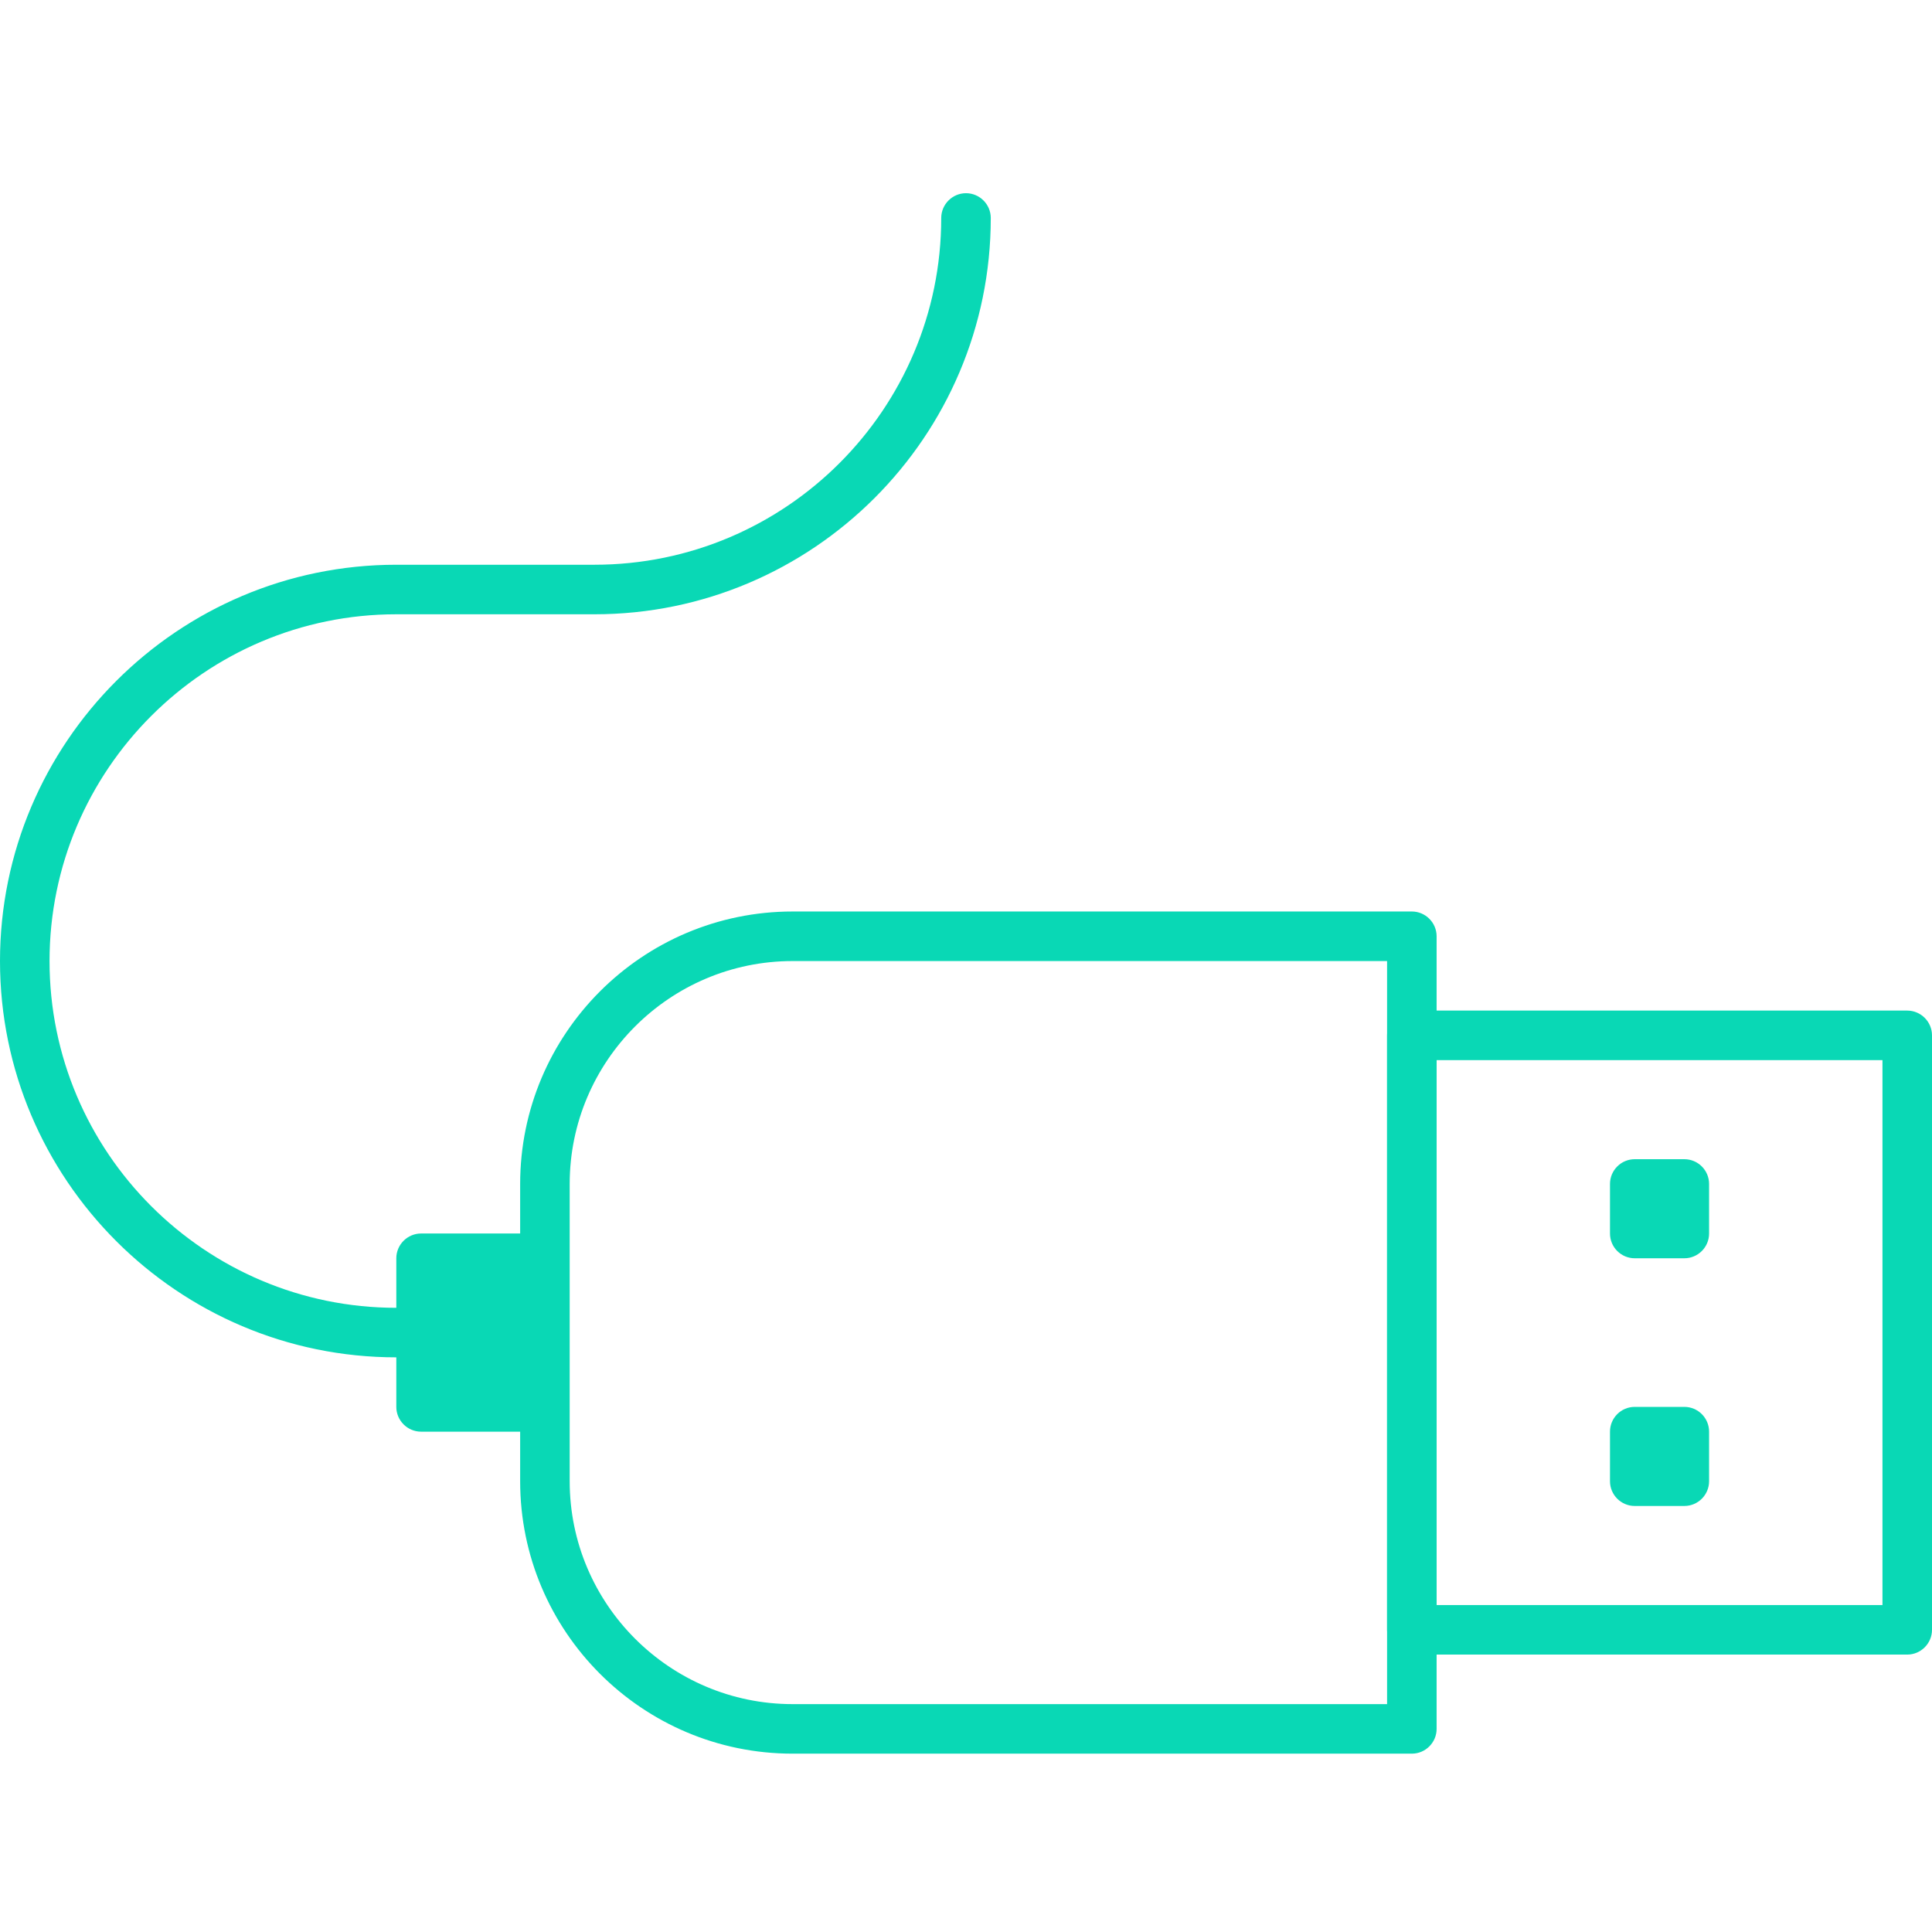
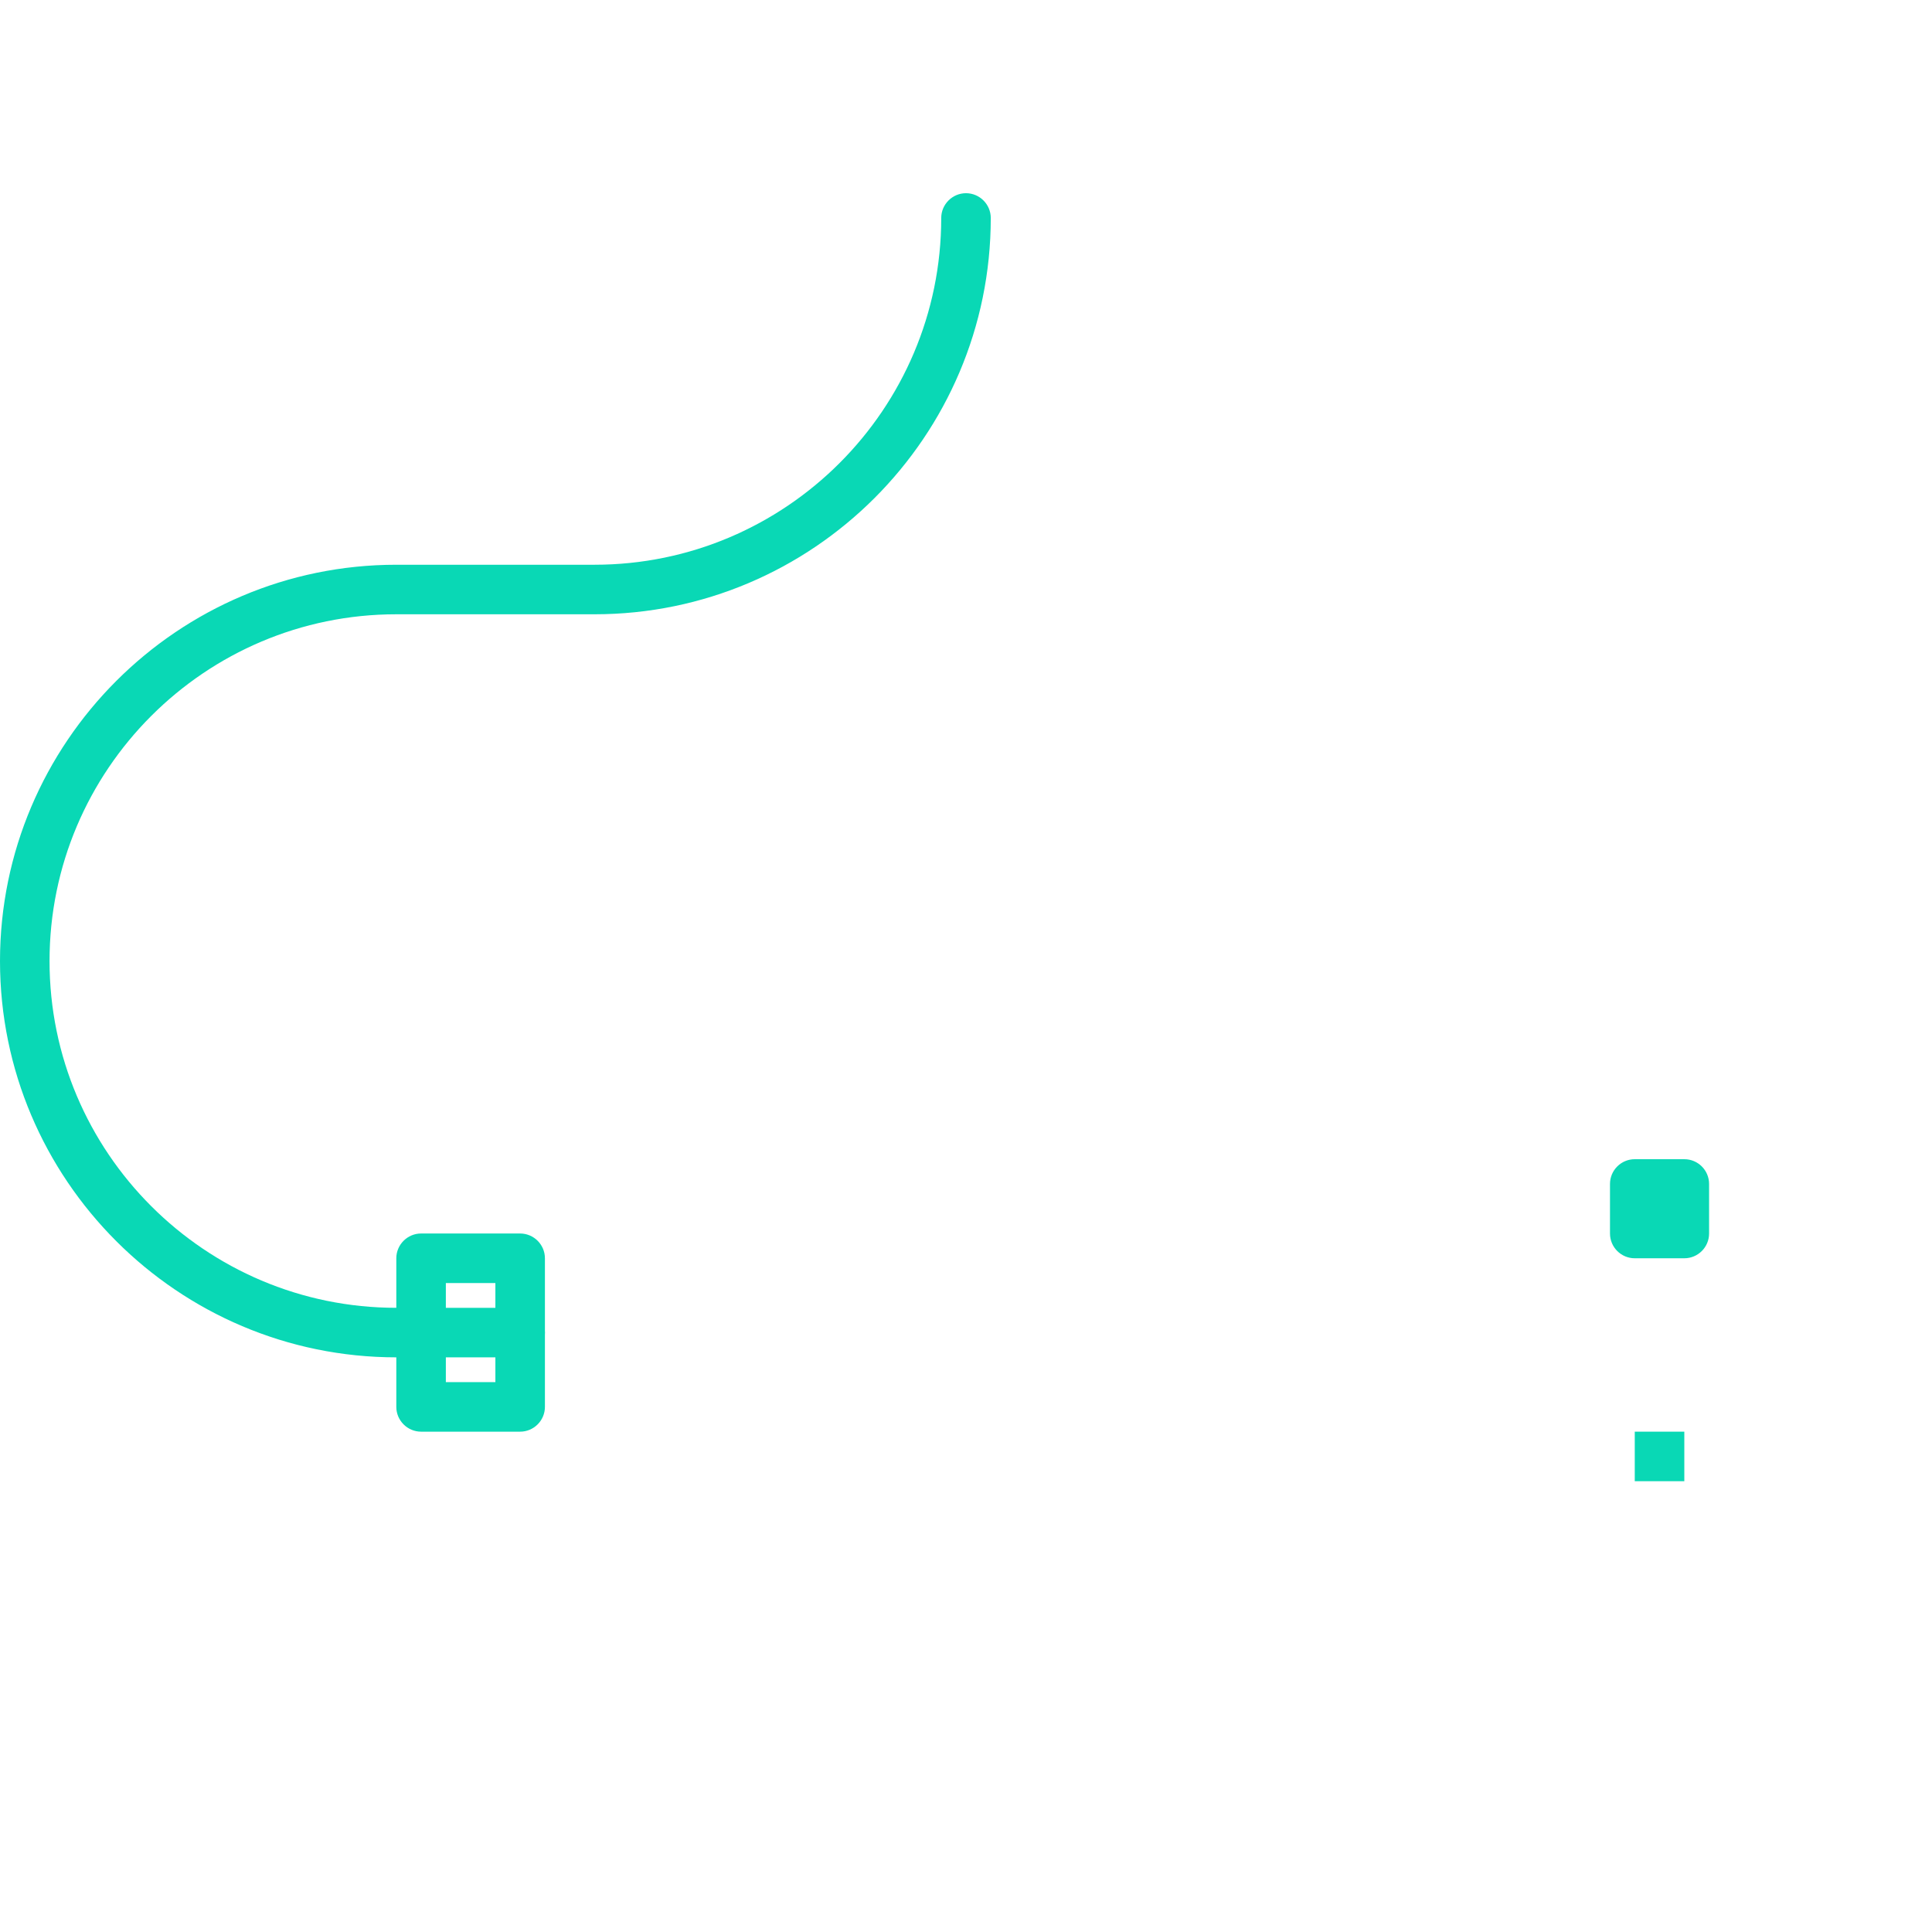
<svg xmlns="http://www.w3.org/2000/svg" width="100" height="100" viewBox="0 0 100 100" fill="none">
-   <path d="M98.718 85.641H73.077C72.372 85.641 71.795 85.064 71.795 84.359V53.59C71.795 52.885 72.372 52.308 73.077 52.308H98.718C99.423 52.308 100 52.885 100 53.59V84.359C100 85.064 99.423 85.641 98.718 85.641ZM74.359 83.077H97.436V54.872H74.359V83.077Z" fill="#09D8B5" />
-   <path d="M26.923 65.128H21.795V72.82H26.923V65.128Z" fill="#09D8B5" />
  <path d="M26.923 74.103H21.795C21.09 74.103 20.513 73.526 20.513 72.82V65.128C20.513 64.423 21.09 63.846 21.795 63.846H26.923C27.628 63.846 28.205 64.423 28.205 65.128V72.82C28.205 73.526 27.628 74.103 26.923 74.103ZM23.077 71.538H25.641V66.41H23.077V71.538Z" fill="#09D8B5" />
  <path d="M87.18 61.282H84.615V63.846H87.18V61.282Z" fill="#09D8B5" />
  <path d="M87.18 60H84.615C83.907 60 83.333 60.574 83.333 61.282V63.846C83.333 64.554 83.907 65.128 84.615 65.128H87.18C87.888 65.128 88.462 64.554 88.462 63.846V61.282C88.462 60.574 87.888 60 87.18 60Z" fill="#09D8B5" />
  <path d="M87.18 74.103H84.615V76.667H87.18V74.103Z" fill="#09D8B5" />
-   <path d="M87.18 72.82H84.615C83.907 72.82 83.333 73.394 83.333 74.103V76.667C83.333 77.375 83.907 77.949 84.615 77.949H87.18C87.888 77.949 88.462 77.375 88.462 76.667V74.103C88.462 73.394 87.888 72.82 87.18 72.82Z" fill="#09D8B5" />
-   <path d="M73.077 90.769H41.026C33.244 90.769 26.923 84.449 26.923 76.667V61.282C26.923 53.5 33.244 47.179 41.026 47.179H73.077C73.782 47.179 74.359 47.756 74.359 48.462V89.487C74.359 90.192 73.782 90.769 73.077 90.769ZM41.026 49.744C34.667 49.744 29.487 54.923 29.487 61.282V76.667C29.487 83.026 34.667 88.205 41.026 88.205H71.795V49.744H41.026Z" fill="#09D8B5" />
  <path d="M26.923 70.256H20.513C9.205 70.256 0 61.051 0 49.744C0 38.436 9.205 29.231 20.513 29.231H30.769C40.667 29.231 48.718 21.18 48.718 11.282C48.718 10.577 49.295 10 50 10C50.705 10 51.282 10.577 51.282 11.282C51.282 22.59 42.077 31.795 30.769 31.795H20.513C10.615 31.795 2.564 39.846 2.564 49.744C2.564 59.641 10.615 67.692 20.513 67.692H26.923C27.628 67.692 28.205 68.269 28.205 68.974C28.205 69.68 27.628 70.256 26.923 70.256Z" fill="#09D8B5" />
</svg>